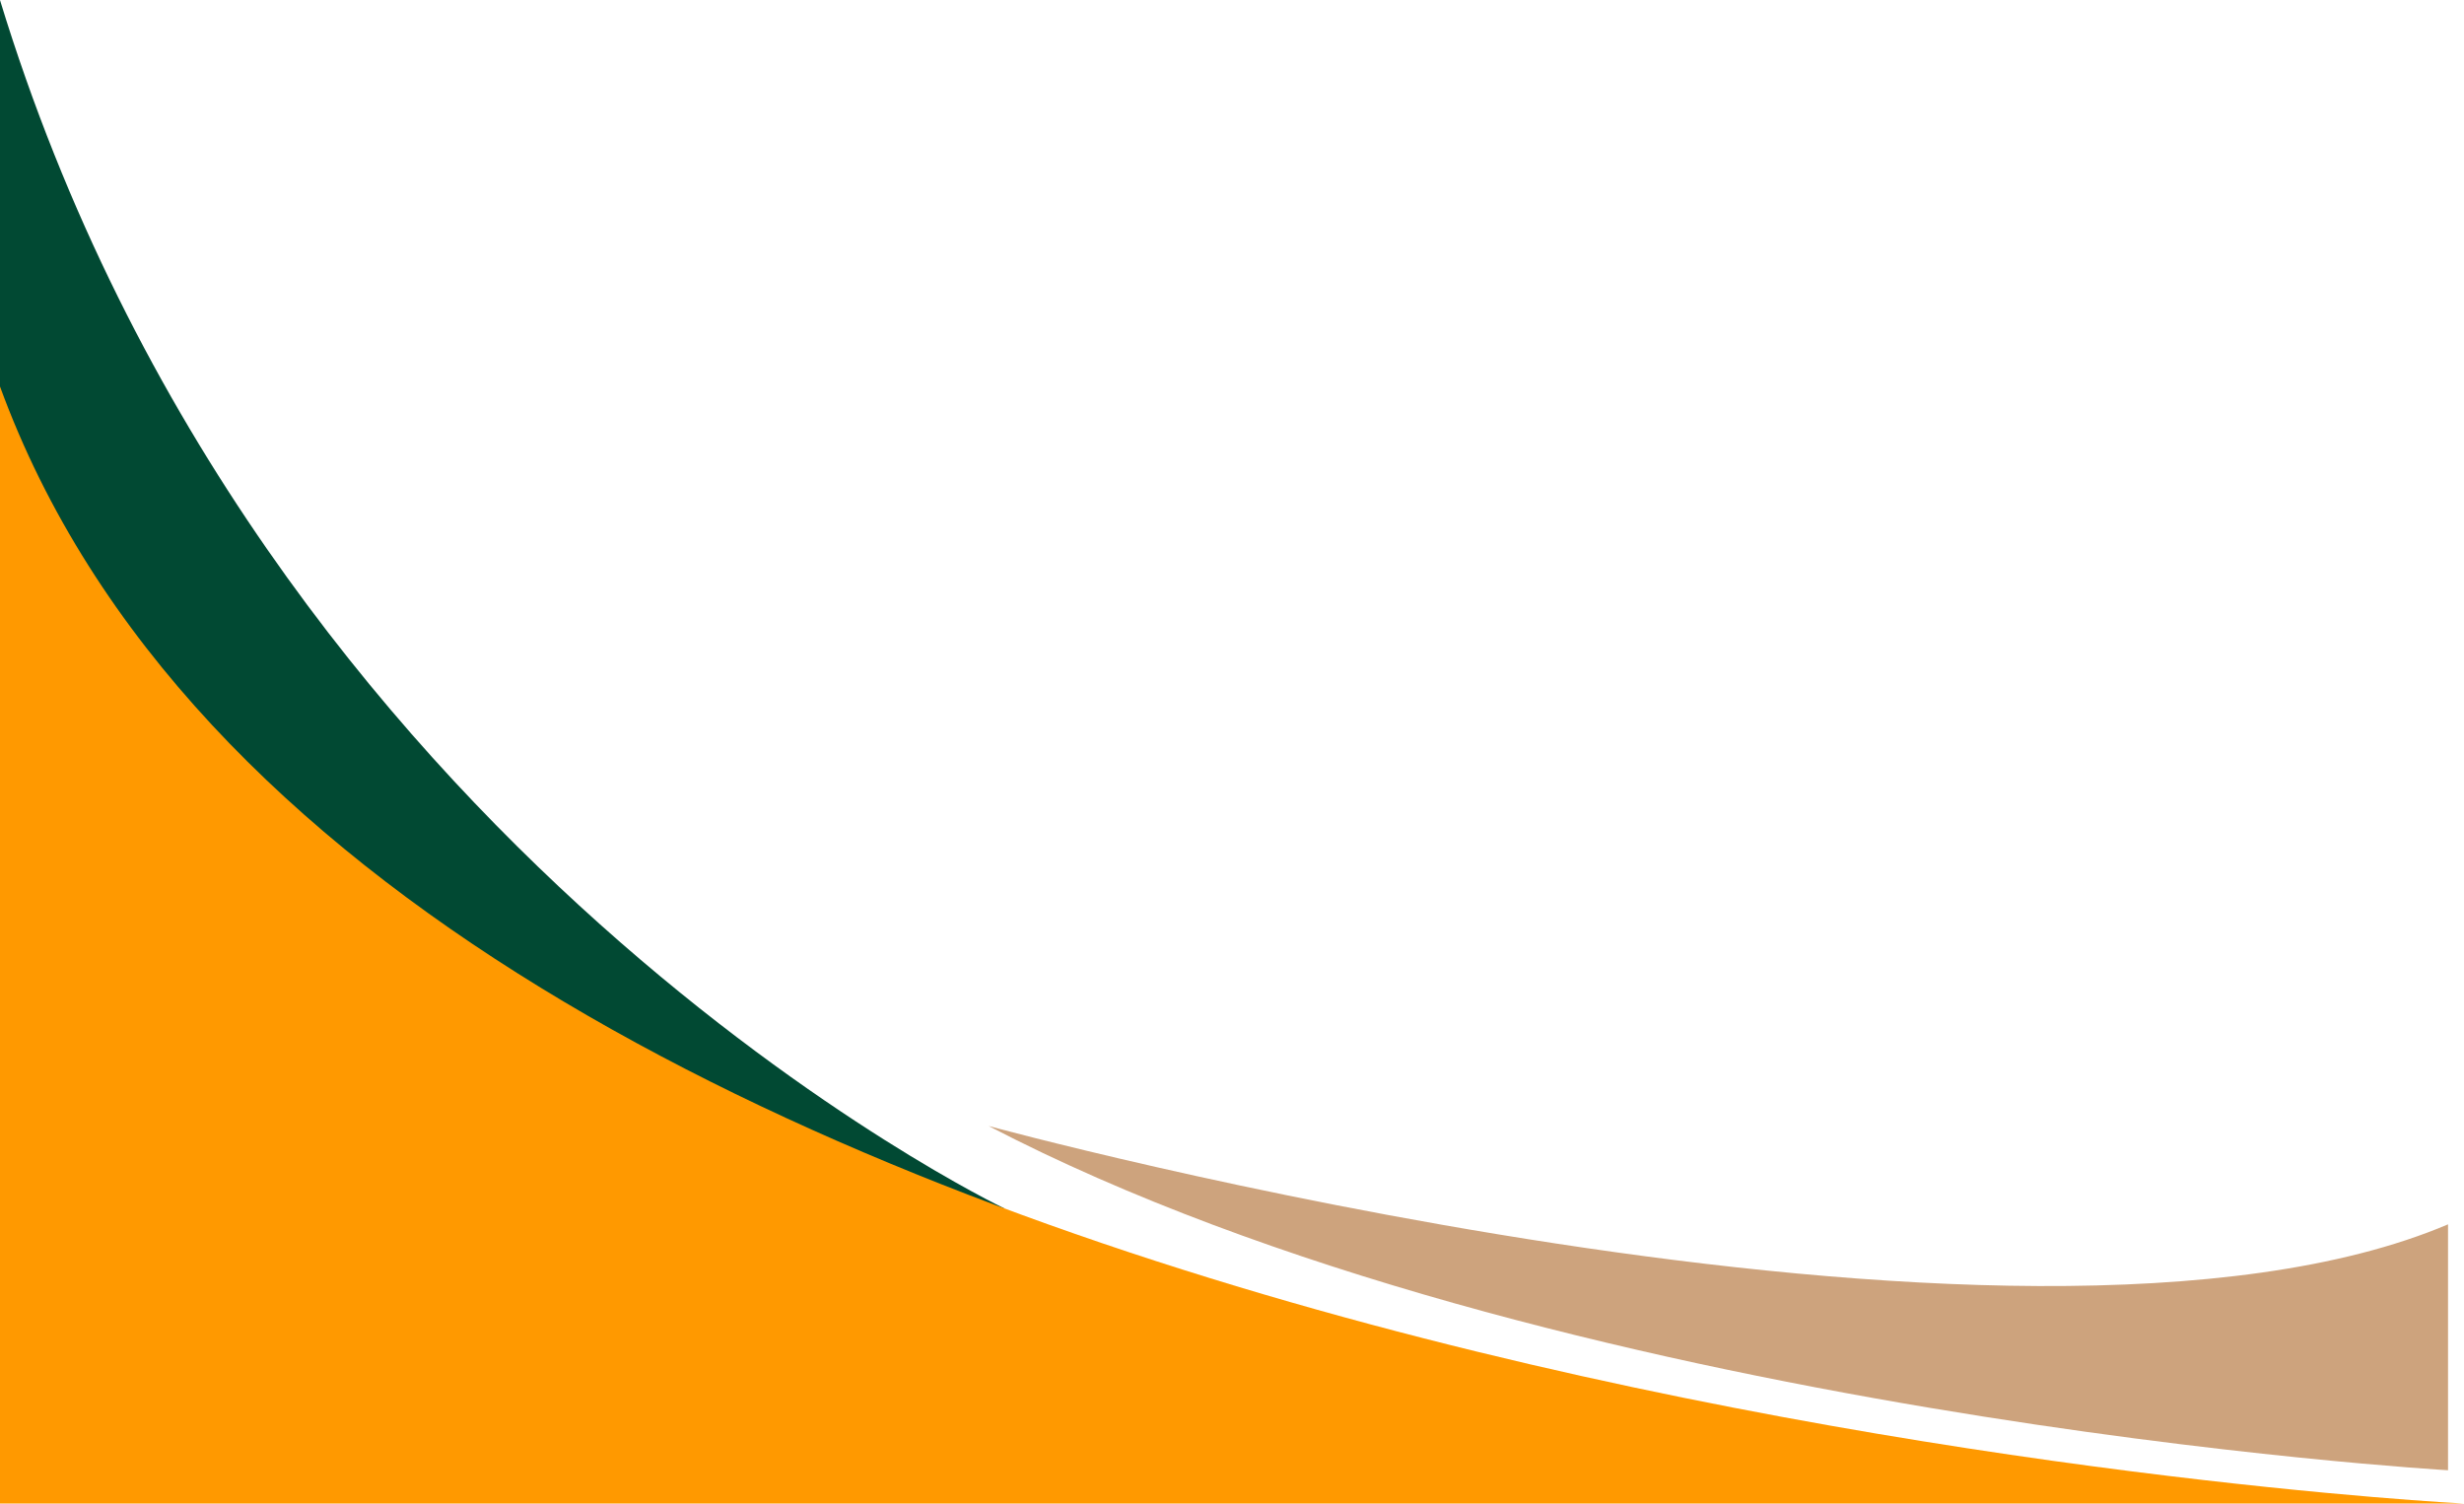
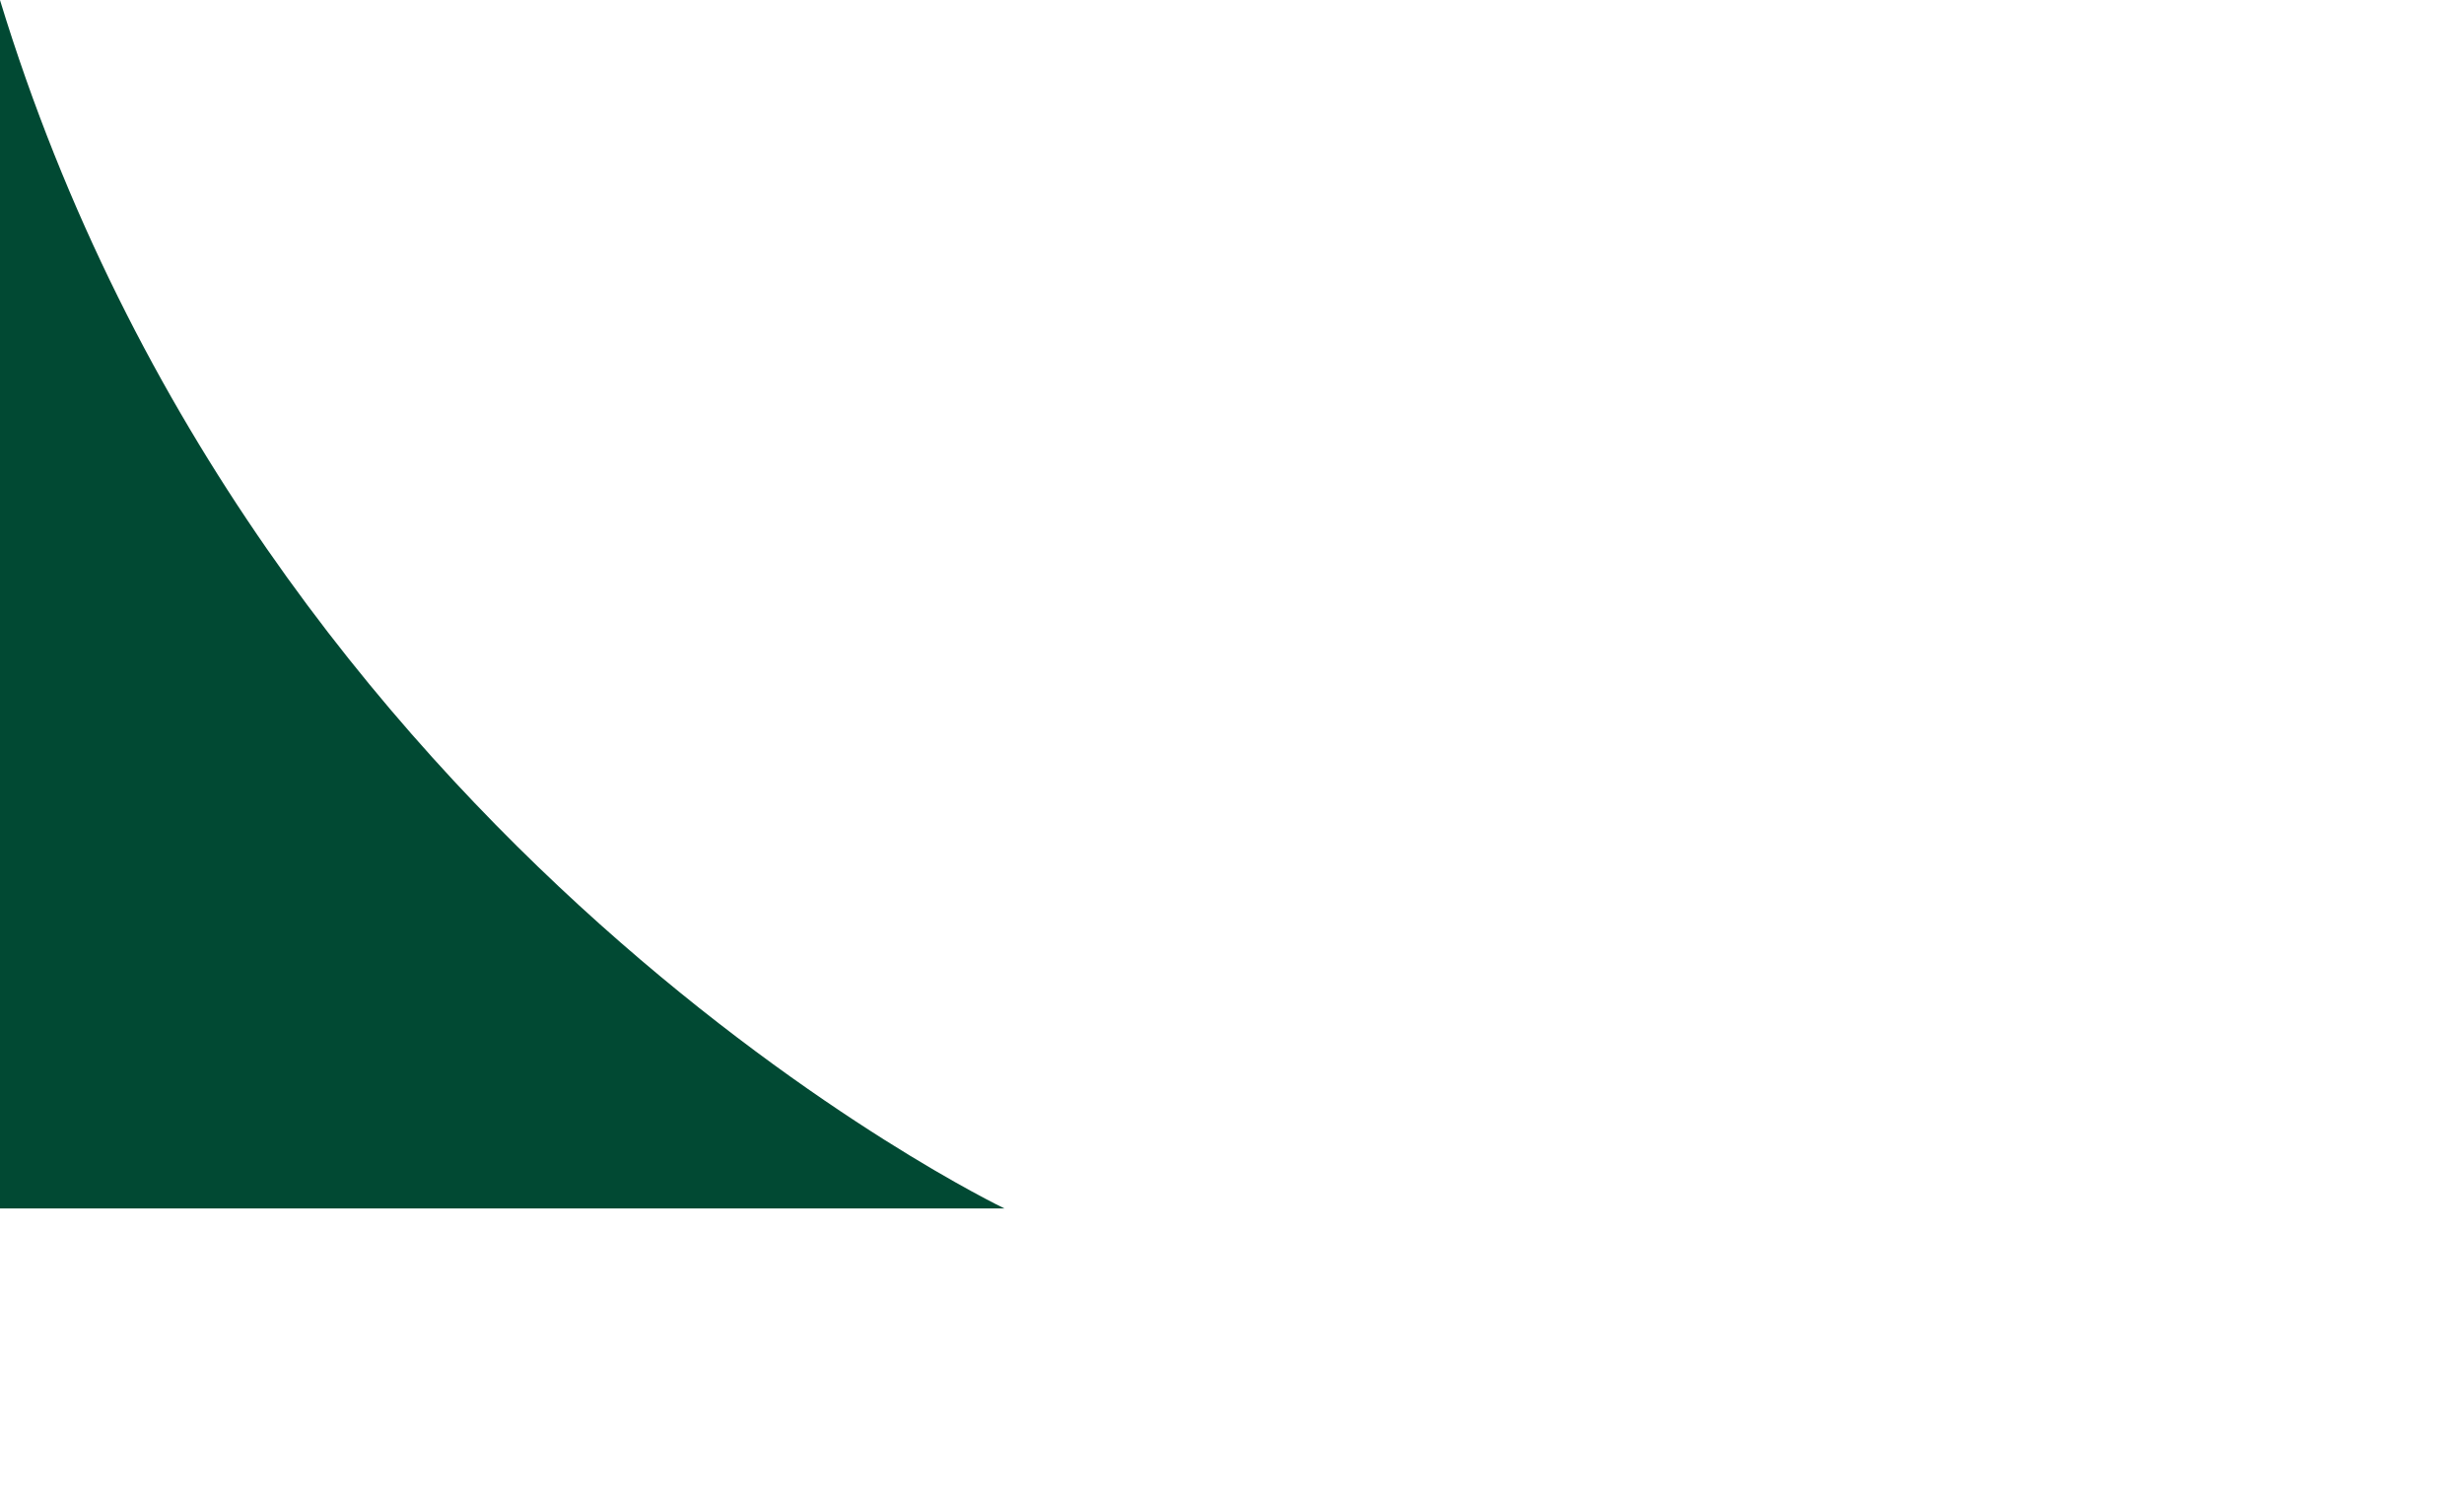
<svg xmlns="http://www.w3.org/2000/svg" fill="#000000" height="1737.2" preserveAspectRatio="xMidYMid meet" version="1" viewBox="76.6 1219.7 2846.9 1737.2" width="2846.9" zoomAndPan="magnify">
  <g>
    <g id="change1_1">
      <path d="M76.57,1219.72v1396.25h1160.6C1237.18,2615.97,377.91,2206.02,76.57,1219.72z" fill="#014933" />
    </g>
    <g id="change2_1">
-       <path d="M76.57,1666.19v1290.72h2846.85C2923.43,2956.91,503.46,2835.15,76.57,1666.19z" fill="#ff9900" />
-     </g>
+       </g>
    <g id="change3_1">
-       <path d="M2905.06,2634.33v284.12c0,0-1037.11-60.12-1686.25-397.77C1218.81,2520.69,2407.95,2845.39,2905.06,2634.33z" fill="#cda37d" />
-     </g>
+       </g>
  </g>
</svg>